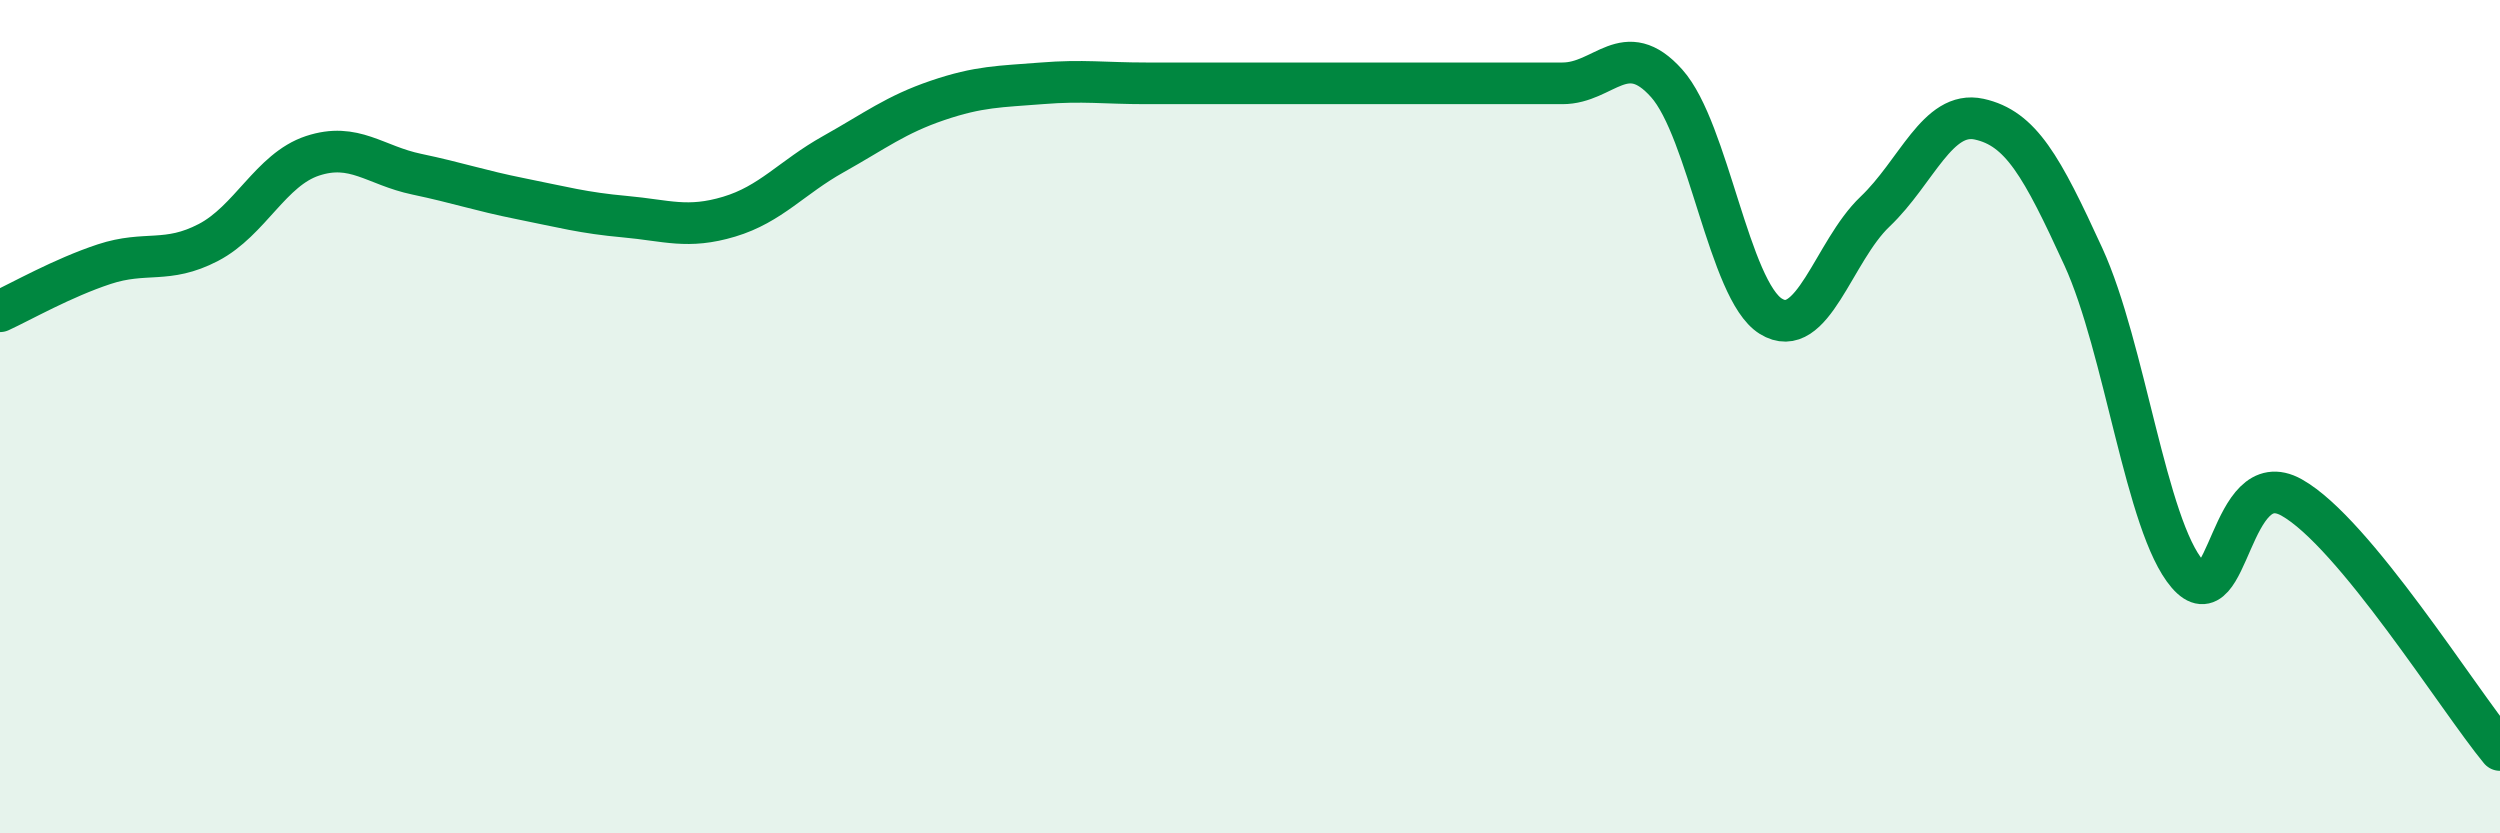
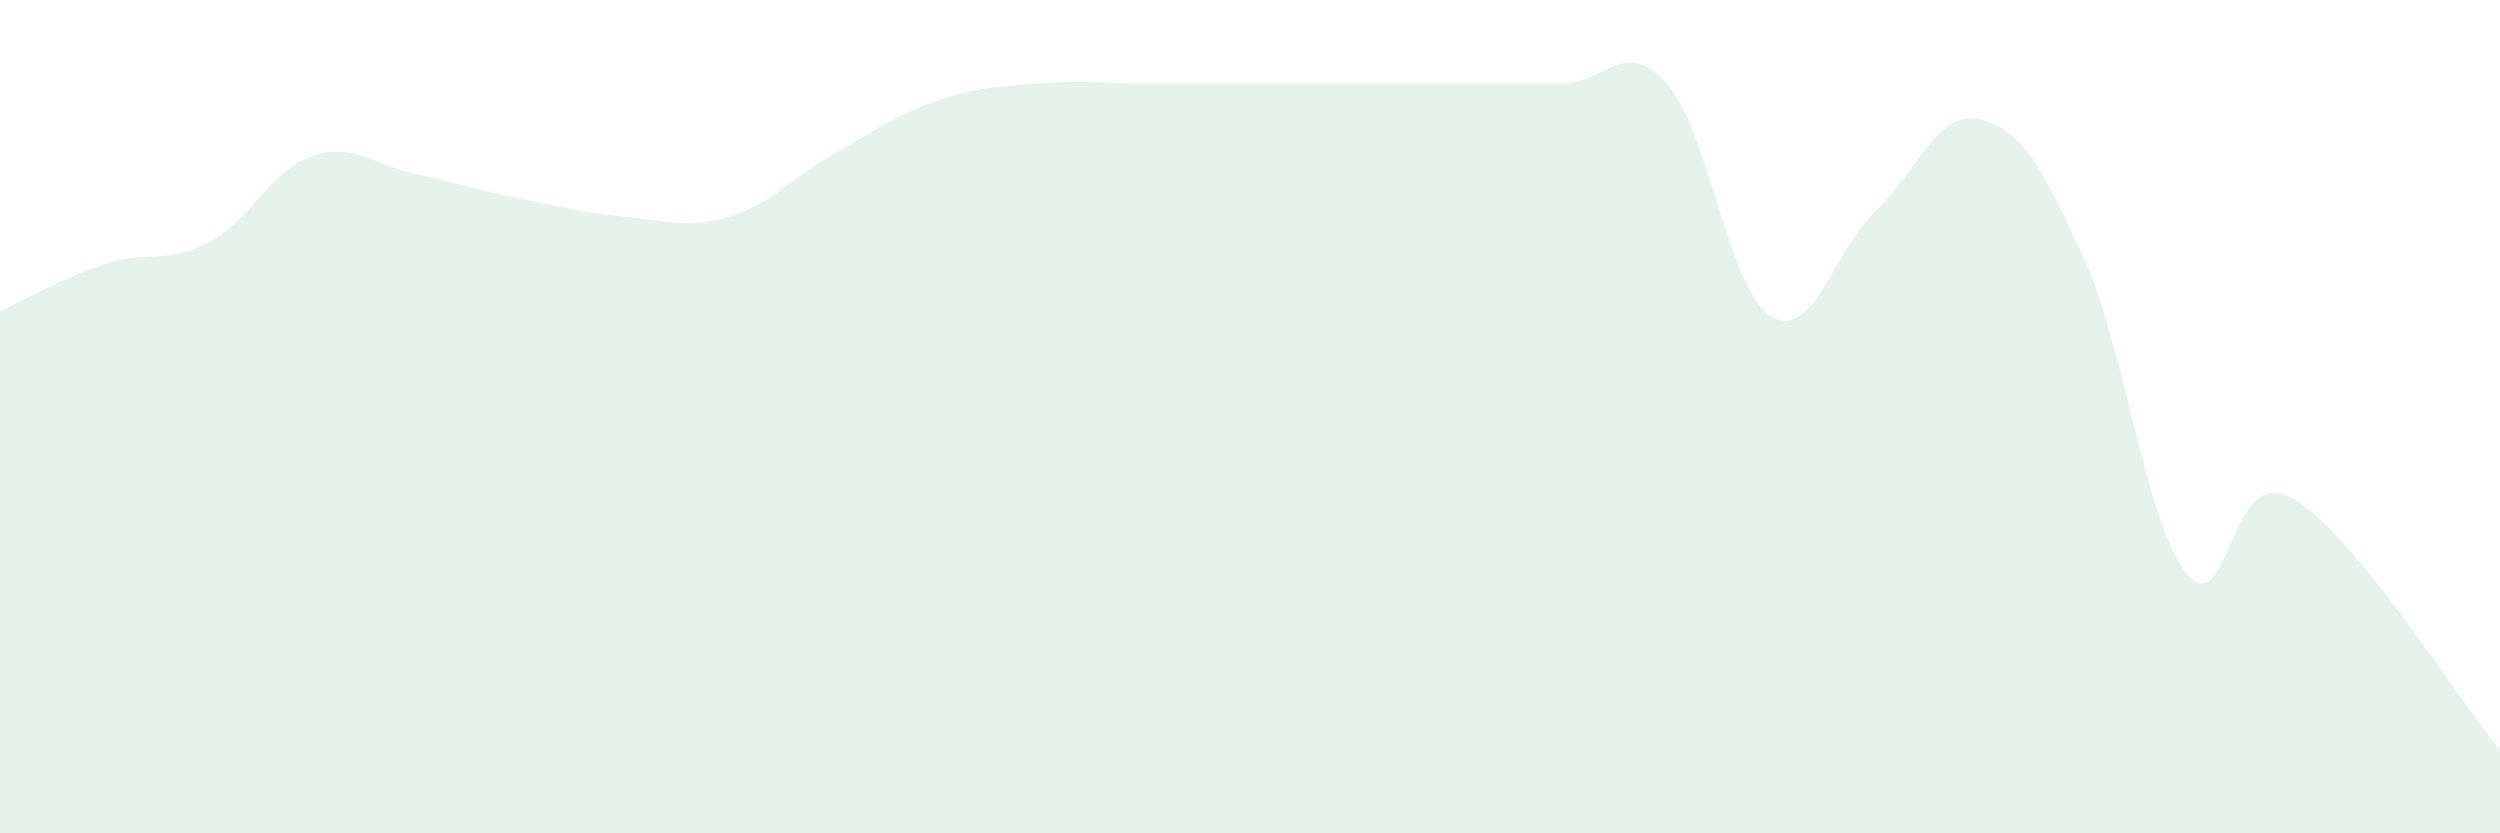
<svg xmlns="http://www.w3.org/2000/svg" width="60" height="20" viewBox="0 0 60 20">
  <path d="M 0,7.47 C 0.5,7.24 1.5,6.67 2.5,6.34 C 3.5,6.01 4,6.34 5,5.82 C 6,5.3 6.5,4.07 7.5,3.74 C 8.5,3.41 9,3.97 10,4.18 C 11,4.39 11.5,4.57 12.5,4.77 C 13.5,4.97 14,5.11 15,5.2 C 16,5.29 16.5,5.5 17.5,5.2 C 18.5,4.9 19,4.26 20,3.7 C 21,3.14 21.5,2.75 22.5,2.41 C 23.5,2.07 24,2.08 25,2 C 26,1.92 26.5,2 27.5,2 C 28.5,2 29,2 30,2 C 31,2 31.5,2 32.5,2 C 33.5,2 34,2 35,2 C 36,2 36.5,2 37.5,2 C 38.5,2 39,0.88 40,2 C 41,3.12 41.5,6.97 42.5,7.59 C 43.5,8.21 44,6.03 45,5.08 C 46,4.13 46.5,2.64 47.5,2.86 C 48.5,3.08 49,3.98 50,6.16 C 51,8.34 51.5,12.62 52.5,13.78 C 53.5,14.94 53.5,11.1 55,11.94 C 56.5,12.78 59,16.79 60,18L60 20L0 20Z" fill="#008740" opacity="0.1" stroke-linecap="round" stroke-linejoin="round" />
-   <path d="M 0,7.47 C 0.5,7.24 1.5,6.67 2.5,6.34 C 3.5,6.01 4,6.34 5,5.82 C 6,5.3 6.5,4.07 7.5,3.74 C 8.5,3.41 9,3.97 10,4.18 C 11,4.39 11.5,4.57 12.5,4.77 C 13.5,4.97 14,5.11 15,5.2 C 16,5.29 16.5,5.5 17.5,5.2 C 18.5,4.9 19,4.26 20,3.7 C 21,3.14 21.5,2.75 22.5,2.41 C 23.5,2.07 24,2.08 25,2 C 26,1.92 26.5,2 27.5,2 C 28.5,2 29,2 30,2 C 31,2 31.5,2 32.5,2 C 33.5,2 34,2 35,2 C 36,2 36.5,2 37.5,2 C 38.5,2 39,0.88 40,2 C 41,3.12 41.5,6.97 42.5,7.59 C 43.5,8.21 44,6.03 45,5.08 C 46,4.13 46.5,2.64 47.5,2.86 C 48.5,3.08 49,3.98 50,6.16 C 51,8.34 51.5,12.62 52.5,13.78 C 53.5,14.94 53.5,11.1 55,11.94 C 56.5,12.78 59,16.79 60,18" stroke="#008740" stroke-width="1" fill="none" stroke-linecap="round" stroke-linejoin="round" />
</svg>